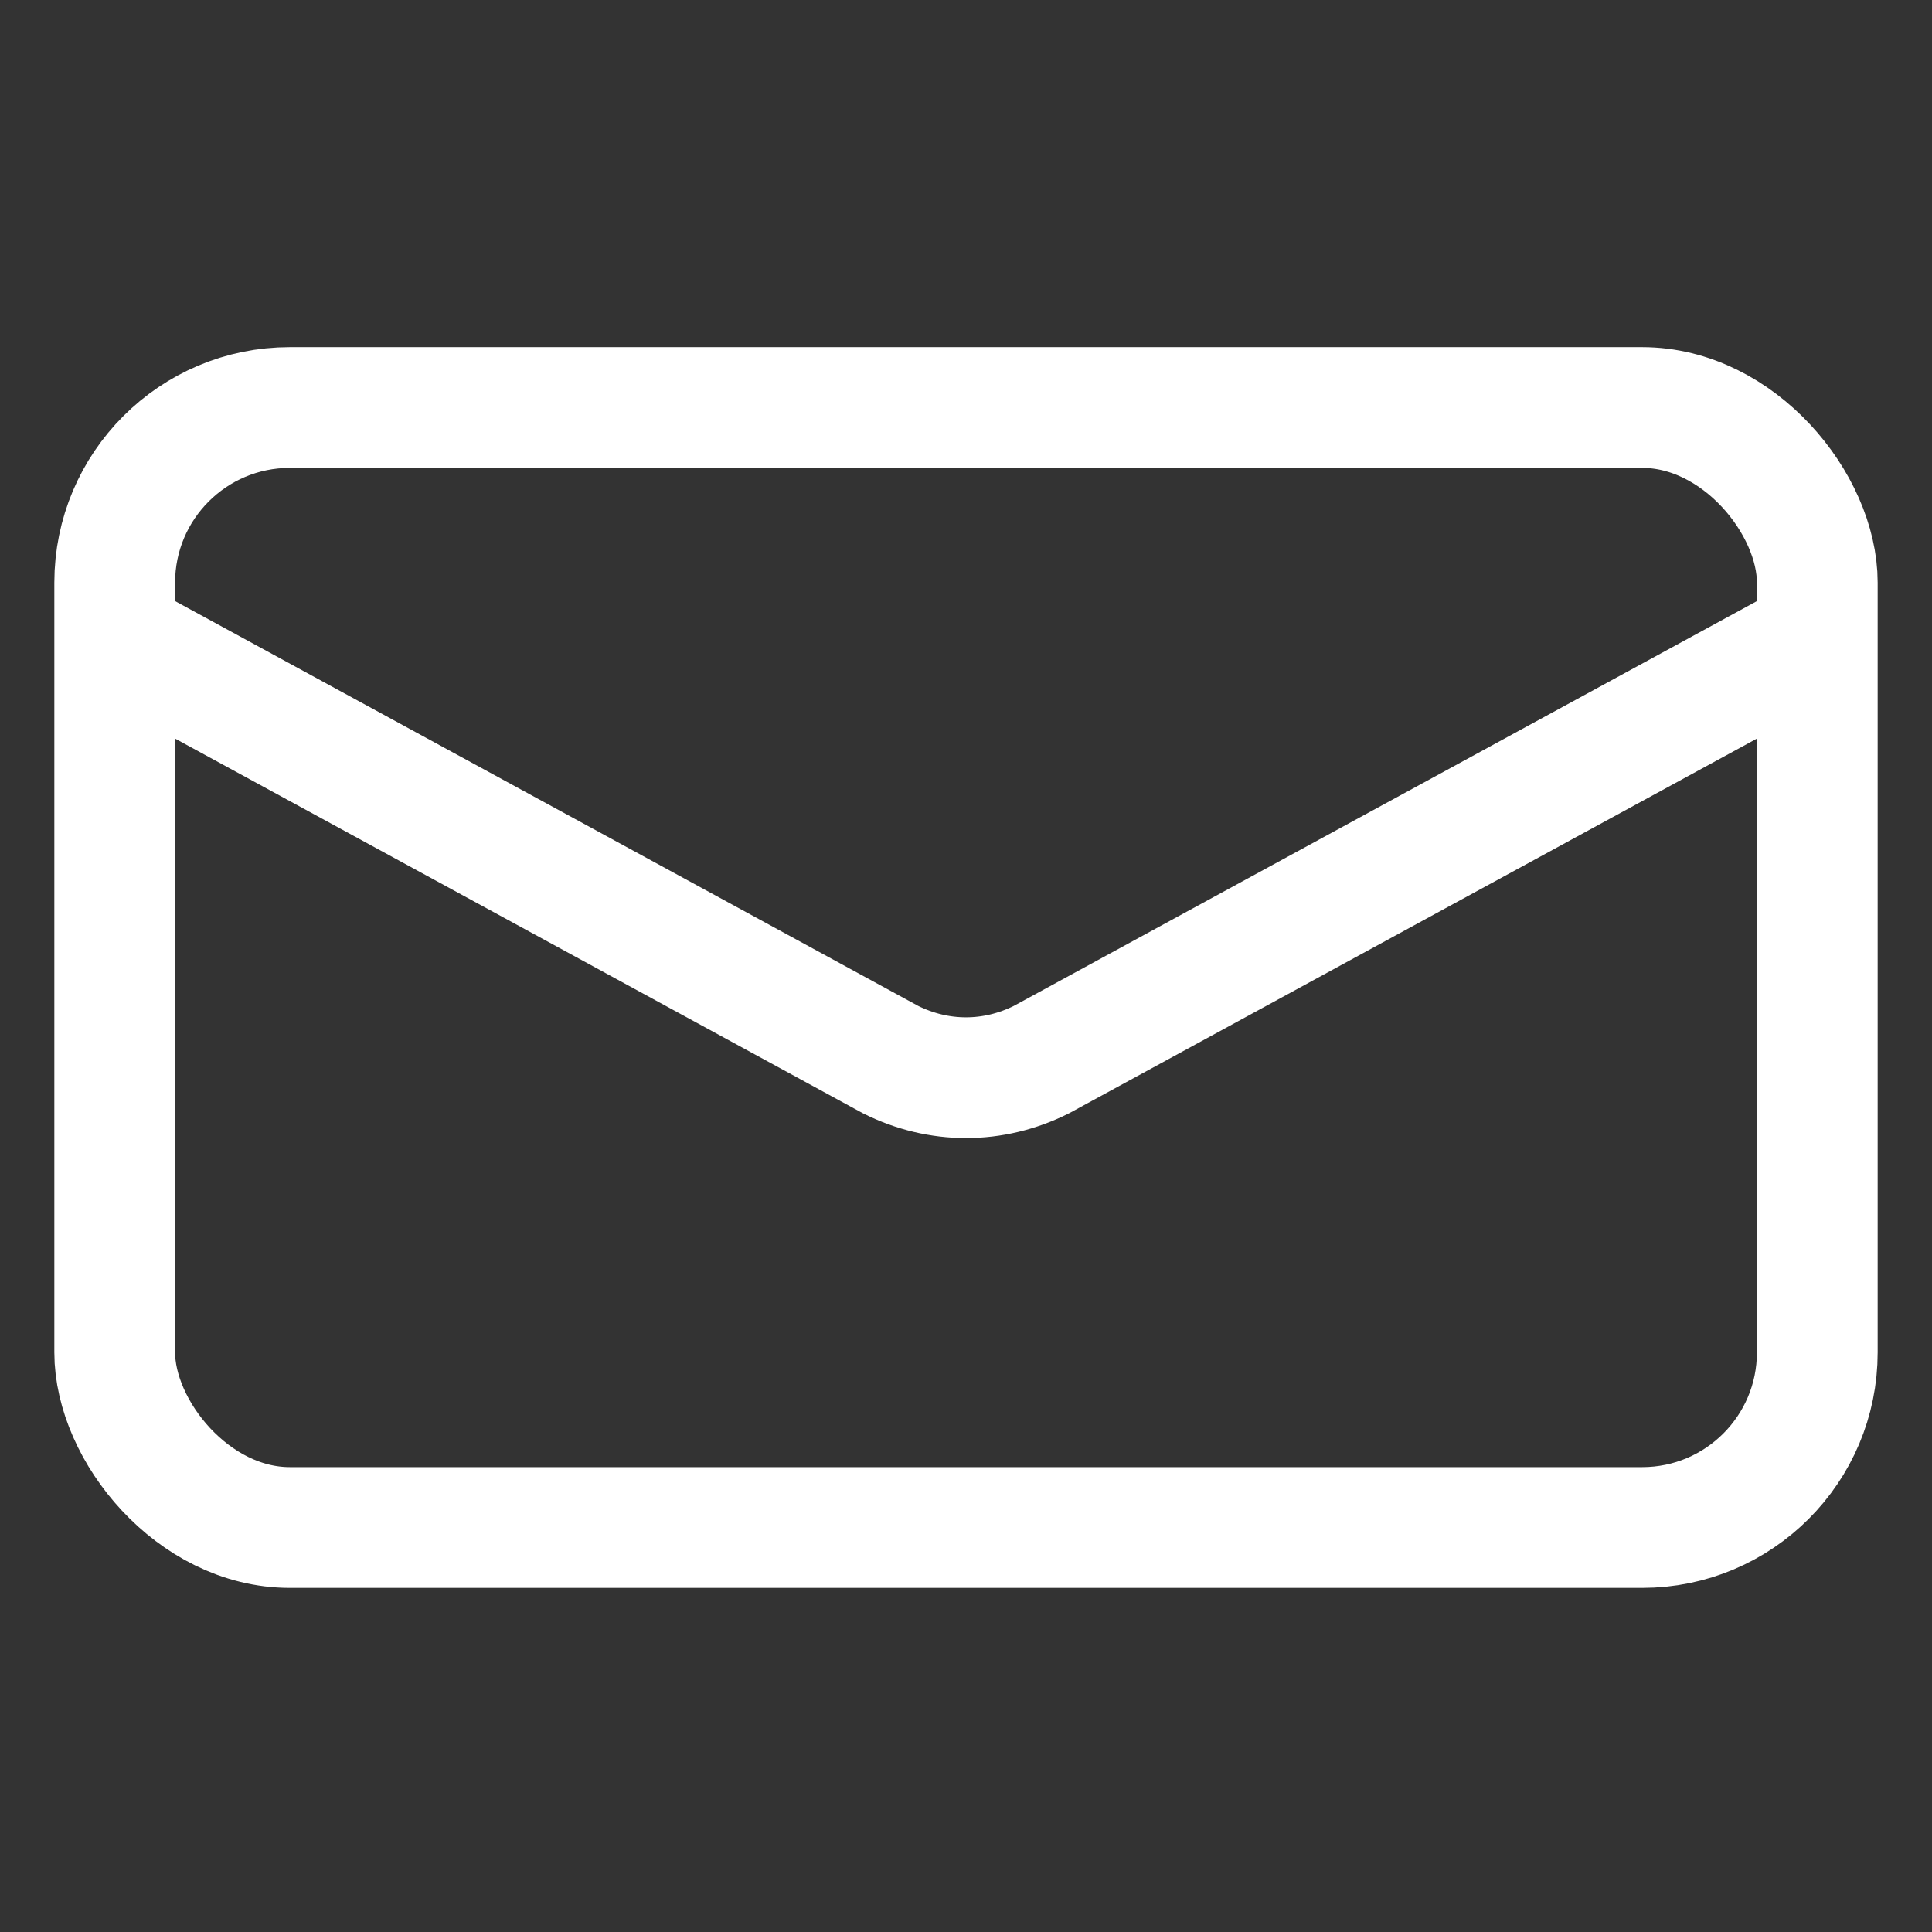
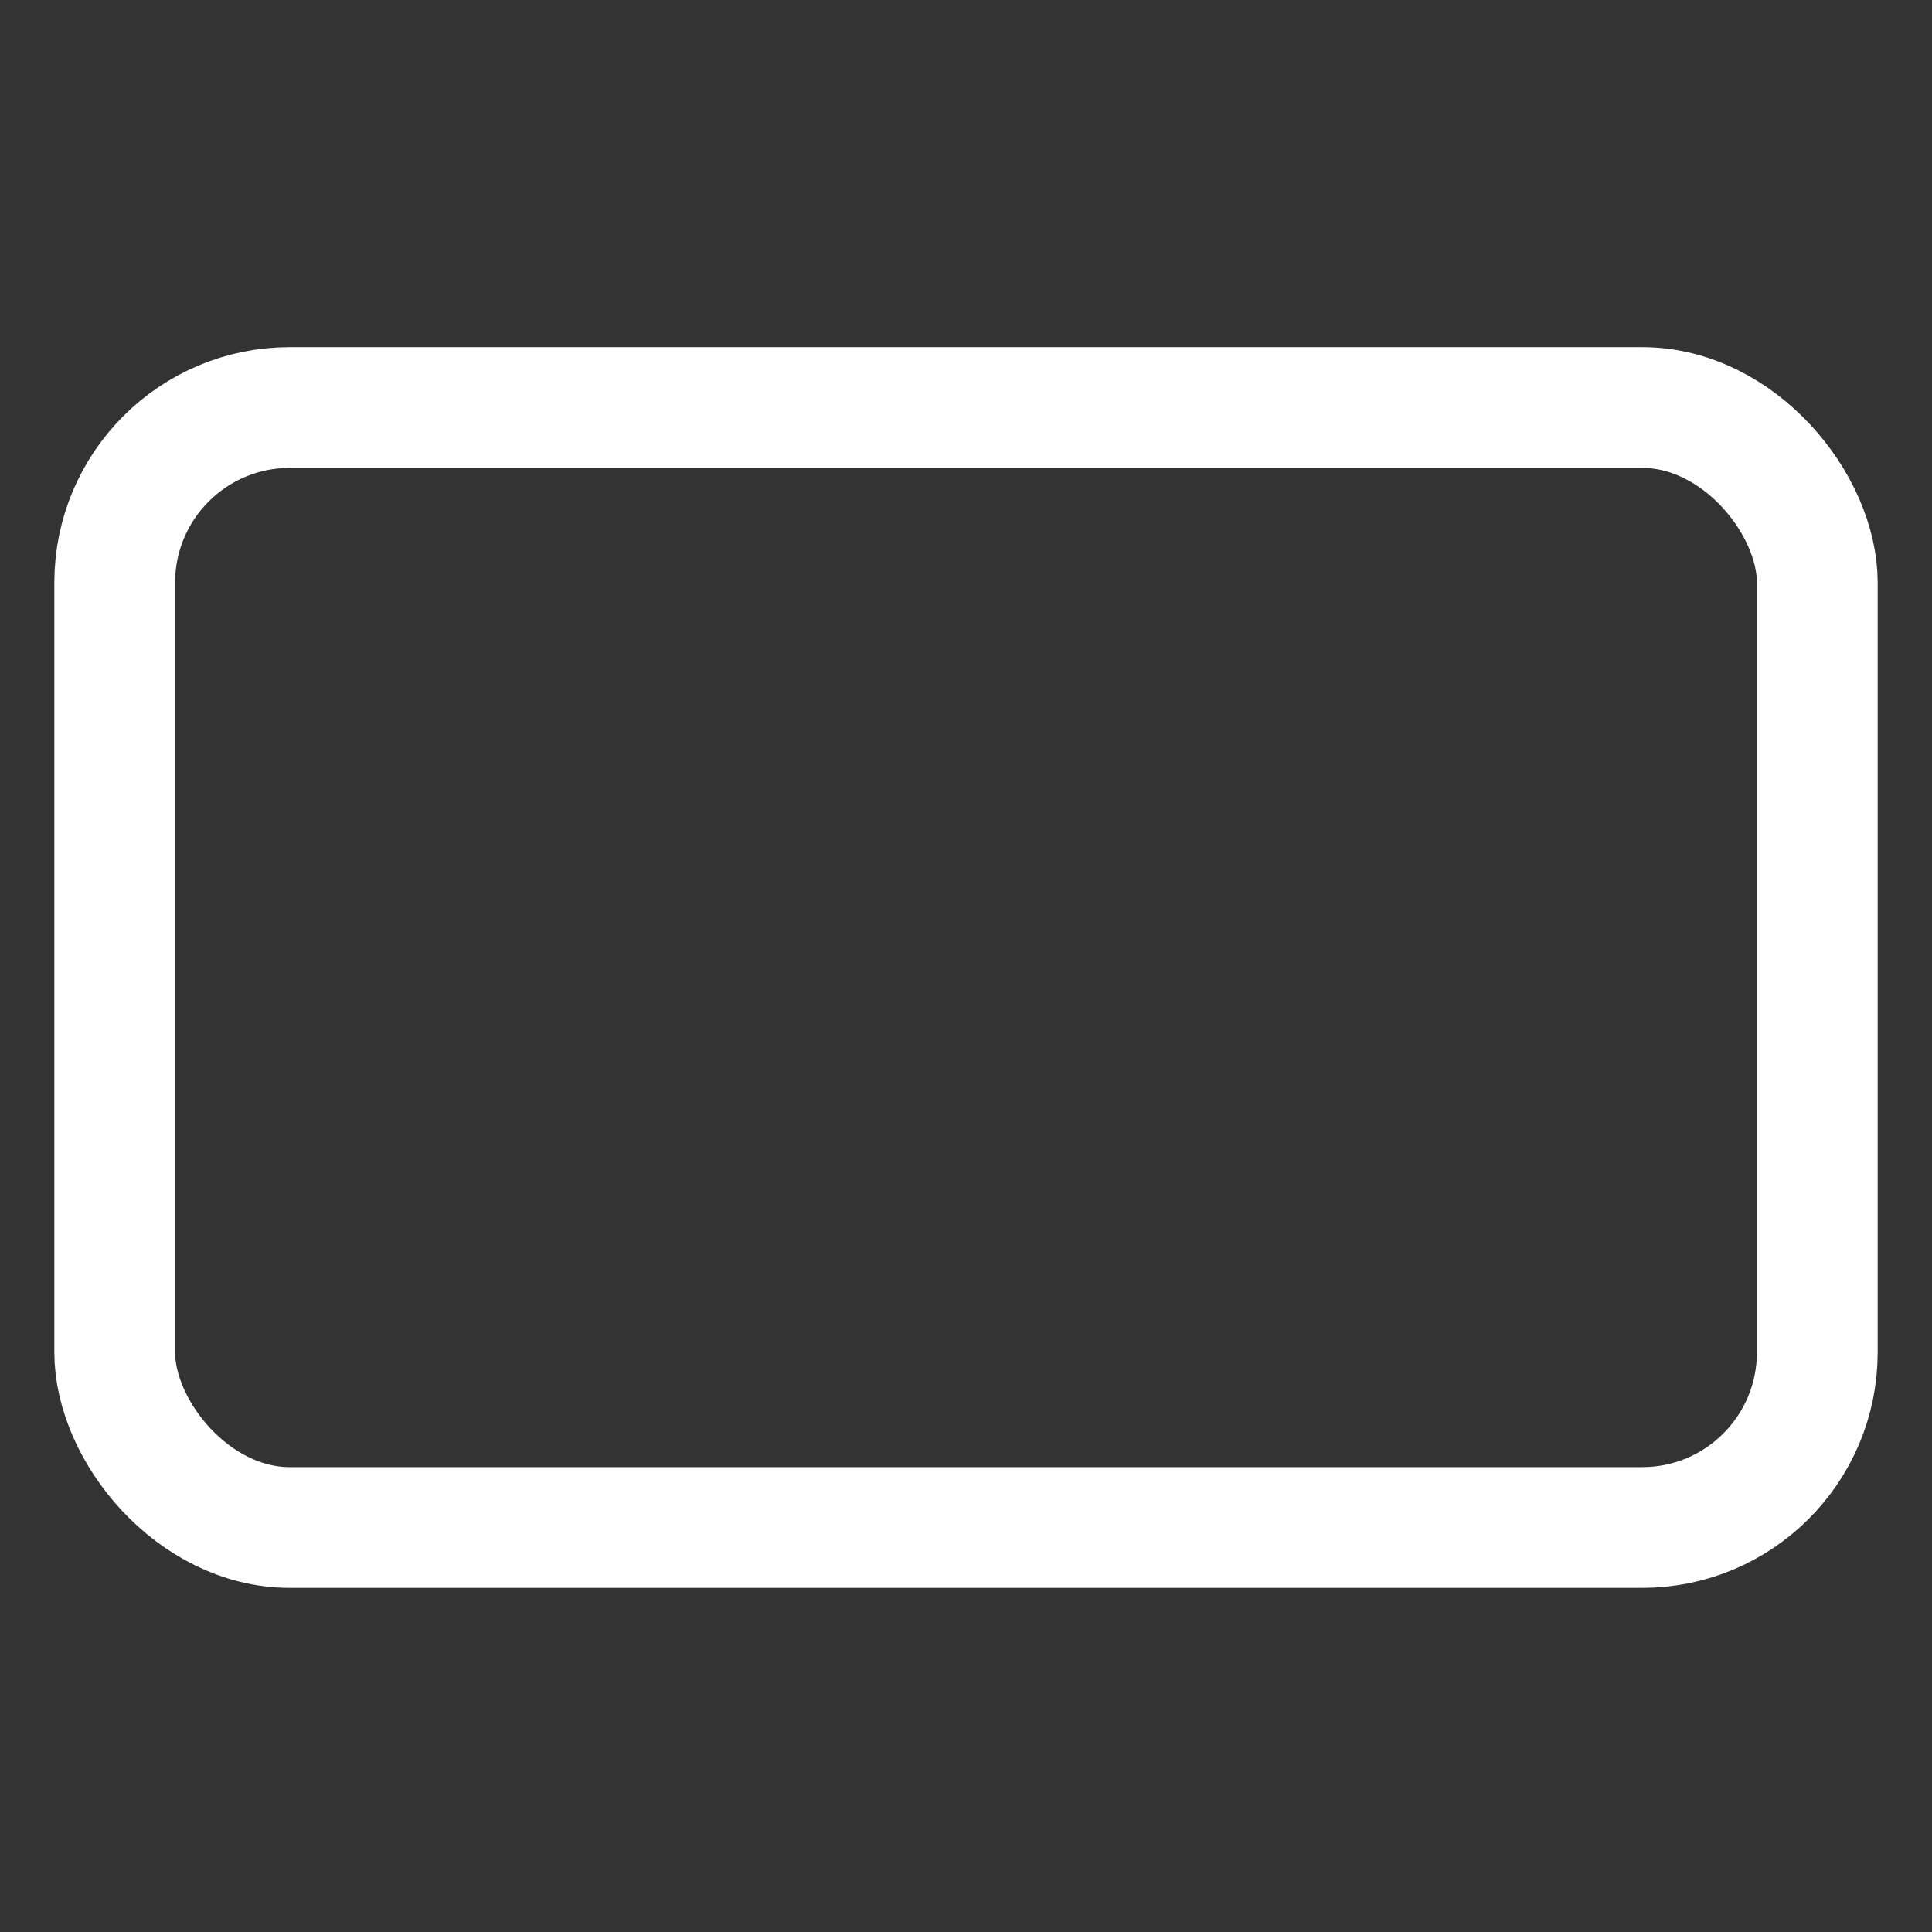
<svg xmlns="http://www.w3.org/2000/svg" id="Layer_1" version="1.1" viewBox="0 0 64 64">
  <rect x="0" y="0" width="64" height="64" fill="#333333" stroke="none" />
  <defs>
    <style>
      .st0 {
        fill: none;
        stroke: #fff;
        stroke-miterlimit: 10;
        stroke-width: 4px;
      }
    </style>
  </defs>
  <rect class="st0" x="3.8" y="13.5" width="56.4" height="37.1" rx="5.8" ry="5.8" />
-   <path class="st0" d="M3.8,21.1l25.7,14c1.6.8,3.4.8,5,0l25.7-14" />
</svg>